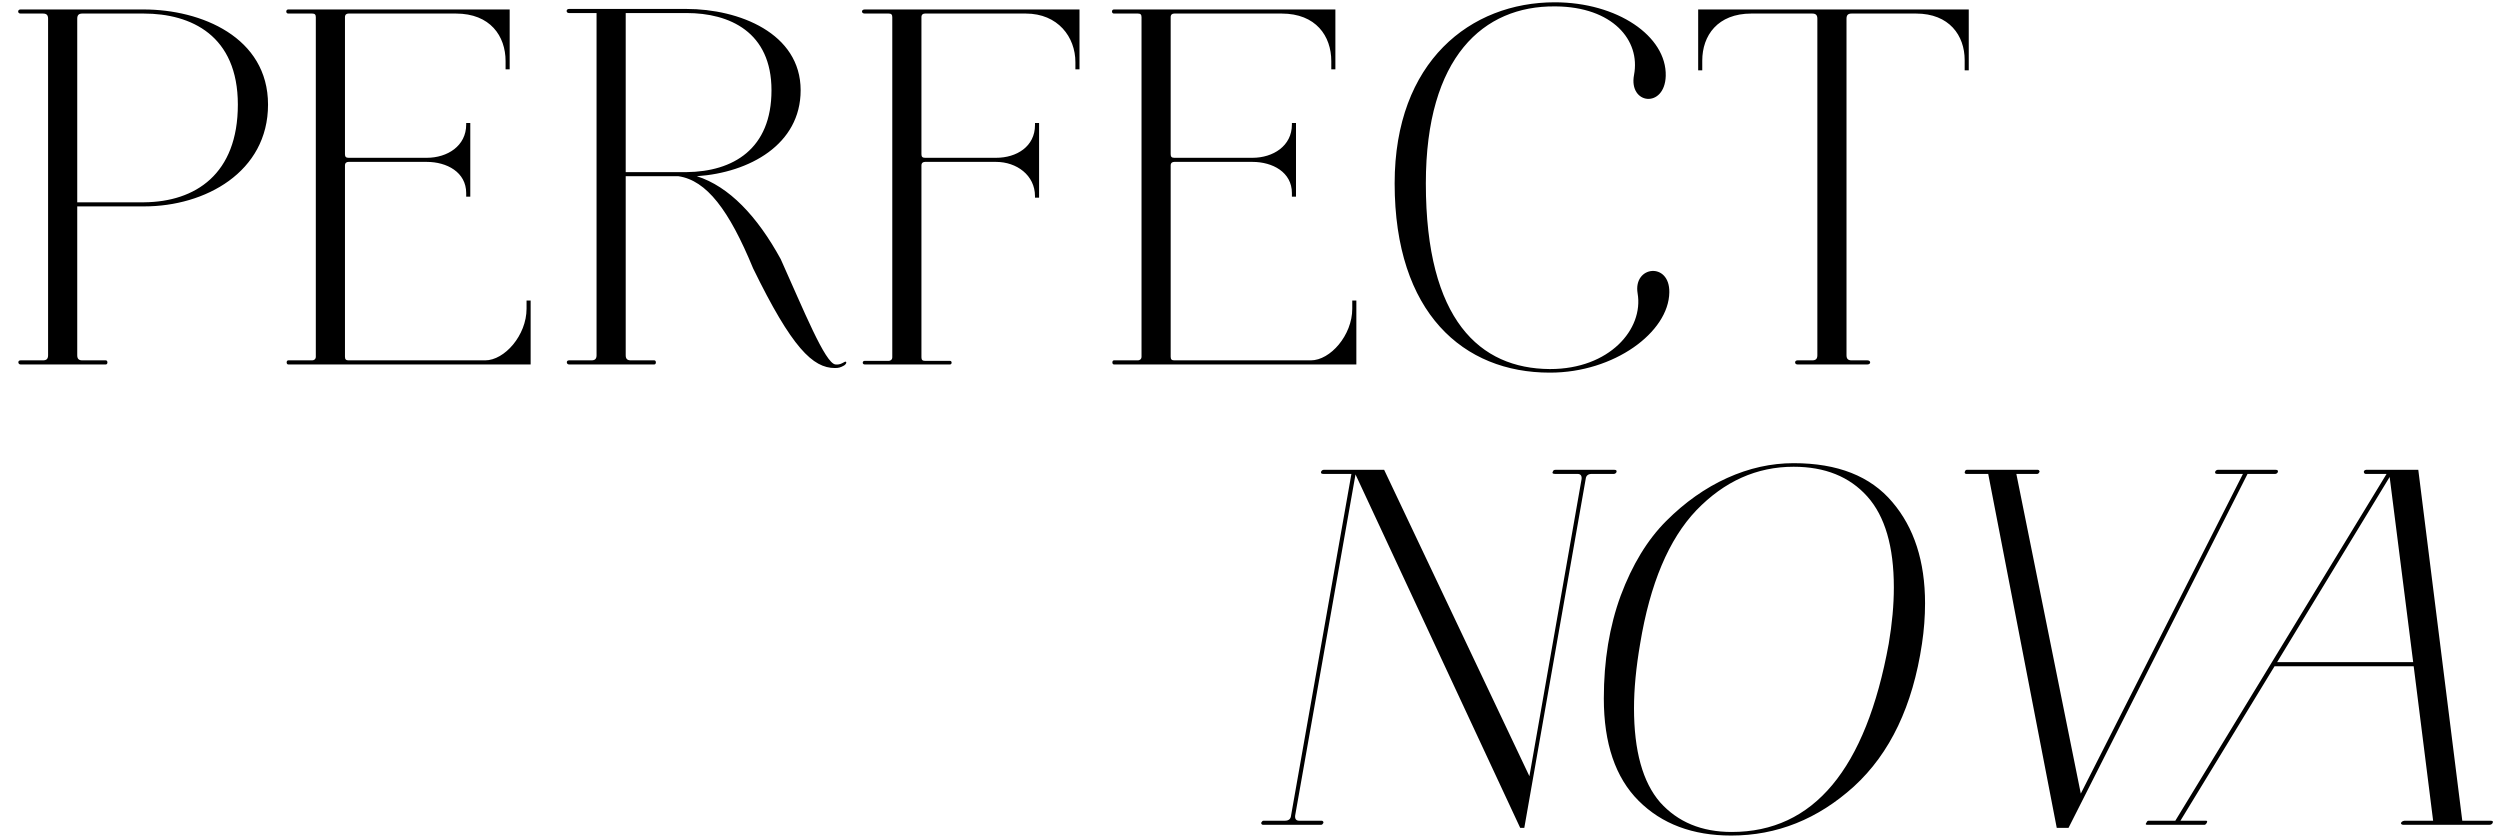
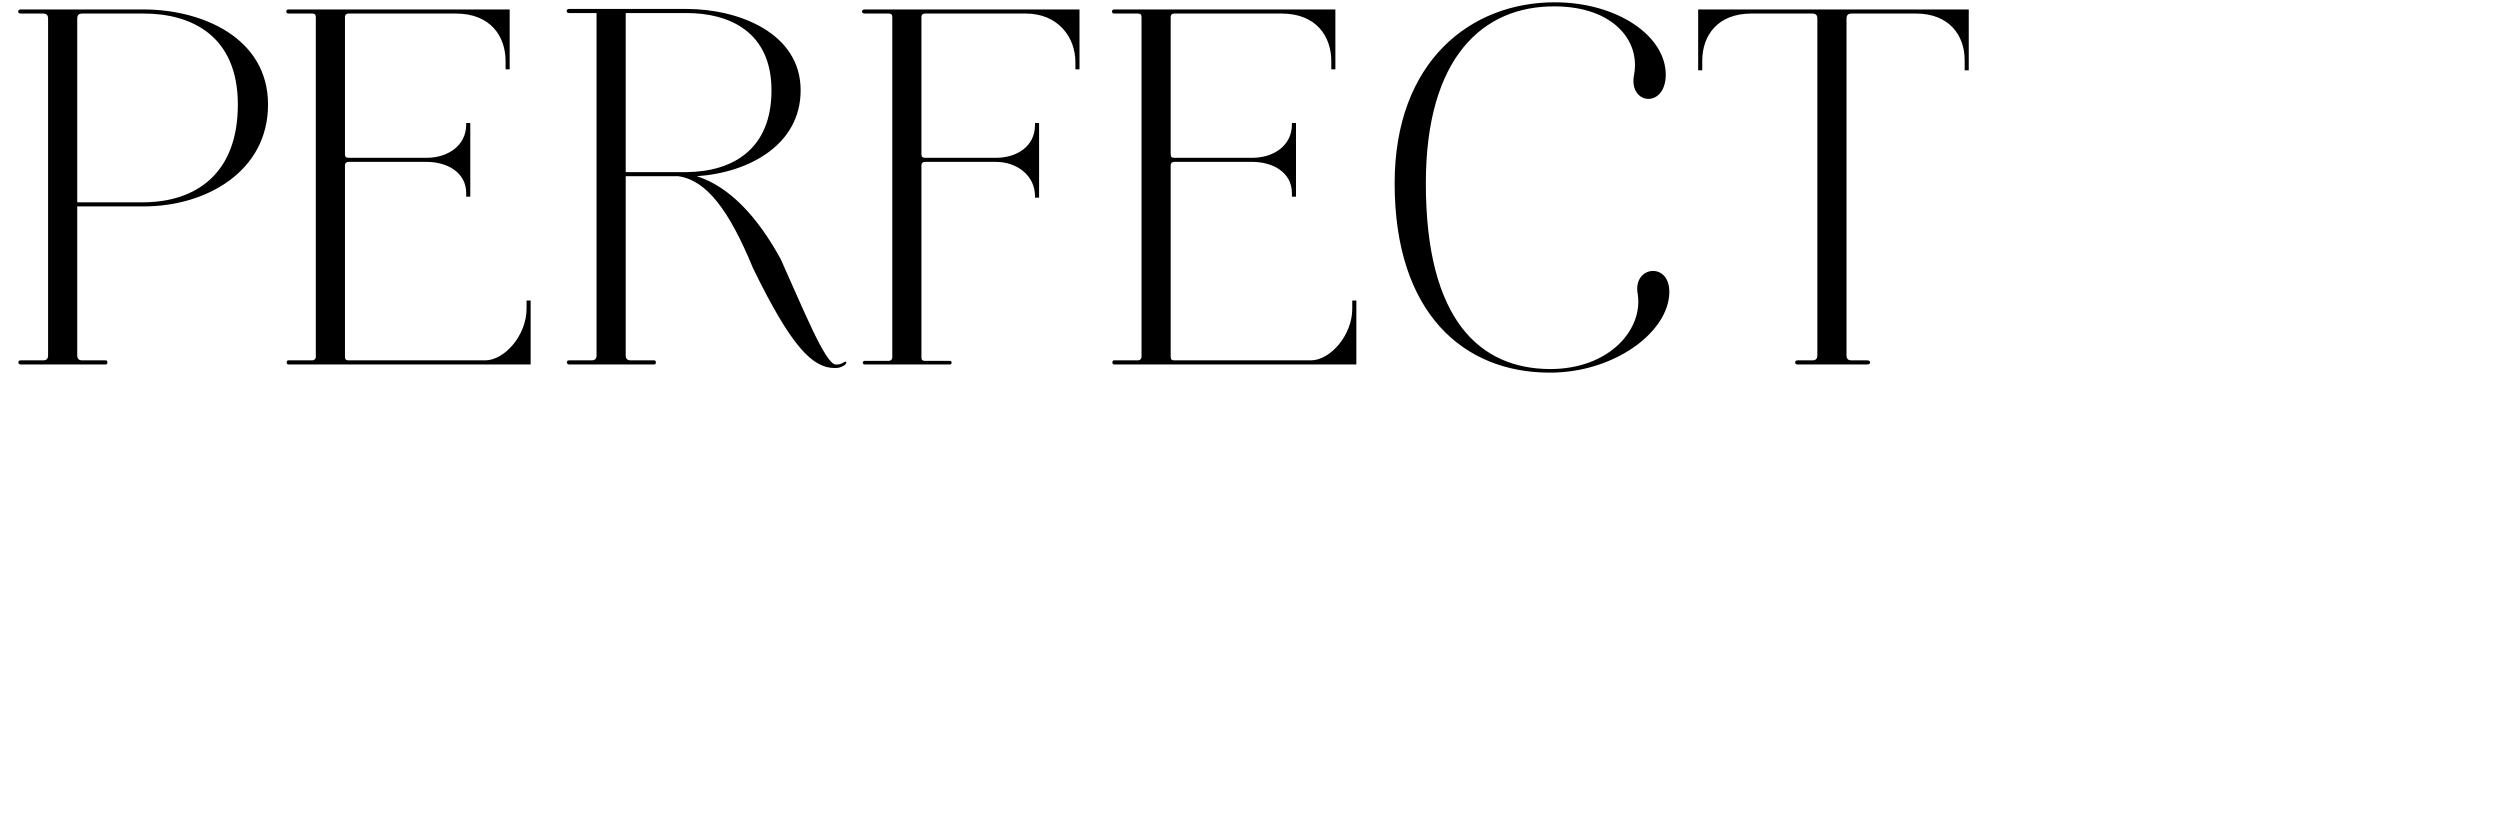
<svg xmlns="http://www.w3.org/2000/svg" width="391" height="131" viewBox="0 0 391 131" fill="none">
  <path d="M3.2 57C2.8 57 2.72 56.36 3.2 56.36H6.72C7.28 56.36 7.52 56.12 7.52 55.56V2.92C7.52 2.36 7.28 2.12 6.72 2.12H3.2C2.72 2.12 2.72 1.48 3.2 1.48H22.48C31.44 1.48 41.92 5.8 41.92 16.36C41.92 26.92 32.08 32.28 22.56 32.28H12.08V55.56C12.08 56.12 12.32 56.36 12.88 56.36H16.56C16.88 56.36 16.88 57 16.56 57H3.2ZM37.2 16.36C37.2 5.56 29.92 2.12 22.48 2.12H12.88C12.32 2.12 12.08 2.36 12.08 2.92V31.64H22.56C30.56 31.56 37.2 27.24 37.2 16.36ZM66.753 25.32H54.513C54.193 25.32 53.953 25.48 53.953 25.88V55.8C53.953 56.2 54.113 56.36 54.513 56.36H75.873C78.913 56.36 82.353 52.44 82.353 48.28V47H82.993V57H45.073C44.753 57 44.753 56.36 45.073 56.36H48.833C49.073 56.36 49.393 56.2 49.393 55.8V2.68C49.393 2.28 49.233 2.12 48.833 2.12H45.073C44.673 2.12 44.673 1.48 45.073 1.48H79.713V10.84H79.073V9.56C79.073 5.64 76.673 2.12 71.313 2.12H54.513C54.193 2.12 53.953 2.28 53.953 2.68V24.12C53.953 24.52 54.113 24.68 54.513 24.68H66.753C69.953 24.68 72.913 22.84 72.913 19.48V19.24H73.553V30.76H72.913V30.2C72.913 26.92 69.873 25.32 66.753 25.32ZM88.981 57C88.581 57 88.501 56.36 88.981 56.36H92.501C93.061 56.36 93.301 56.12 93.301 55.56V2.04H88.981C88.501 2.04 88.501 1.4 88.981 1.4H107.381C115.541 1.4 125.221 5.16 125.221 14.12C125.221 22.6 117.221 27 108.981 27.56C114.021 29.16 118.421 33.8 122.101 40.52C125.701 48.52 129.061 56.84 130.661 57C131.381 57.08 131.781 56.76 132.101 56.6C132.421 56.44 132.501 56.84 132.021 57.16C131.461 57.48 131.141 57.56 130.581 57.56C127.141 57.56 123.861 54.44 117.781 41.96C114.021 32.84 110.501 28.2 106.101 27.56H97.861V55.56C97.861 56.12 98.101 56.36 98.661 56.36H102.341C102.661 56.36 102.661 57 102.341 57H88.981ZM107.381 2.04H97.861V26.92H107.381C114.661 26.84 120.661 23.32 120.661 14.12C120.661 5 114.101 2.04 107.381 2.04ZM144.113 25.88V55.88C144.113 56.28 144.273 56.44 144.673 56.44H148.593C148.913 56.44 148.913 57 148.593 57H135.233C134.833 57 134.833 56.44 135.233 56.44H138.993C139.233 56.44 139.553 56.28 139.553 55.88V2.68C139.553 2.28 139.393 2.12 138.993 2.12H135.233C134.673 2.12 134.673 1.48 135.233 1.48H168.833V10.84H168.193V9.72C168.193 5.8 165.473 2.12 160.433 2.12H144.673C144.353 2.12 144.113 2.28 144.113 2.68V24.12C144.113 24.52 144.273 24.68 144.673 24.68H155.793C158.993 24.68 161.873 22.92 161.873 19.56V19.24H162.513V30.92H161.873V30.68C161.873 27.4 158.993 25.32 155.793 25.32H144.673C144.353 25.32 144.113 25.48 144.113 25.88ZM195.894 25.32H183.654C183.334 25.32 183.094 25.48 183.094 25.88V55.8C183.094 56.2 183.254 56.36 183.654 56.36H205.014C208.054 56.36 211.494 52.44 211.494 48.28V47H212.134V57H174.214C173.894 57 173.894 56.36 174.214 56.36H177.974C178.214 56.36 178.534 56.2 178.534 55.8V2.68C178.534 2.28 178.374 2.12 177.974 2.12H174.214C173.814 2.12 173.814 1.48 174.214 1.48H208.854V10.84H208.214V9.56C208.214 5.64 205.814 2.12 200.454 2.12H183.654C183.334 2.12 183.094 2.28 183.094 2.68V24.12C183.094 24.52 183.254 24.68 183.654 24.68H195.894C199.094 24.68 202.054 22.84 202.054 19.48V19.24H202.694V30.76H202.054V30.2C202.054 26.92 199.014 25.32 195.894 25.32ZM242.442 58.28H242.362C228.922 58.28 218.122 49 218.122 28.68C218.122 9.56 230.042 0.36 243.162 0.36C252.922 0.36 260.682 5.64 260.522 11.88C260.362 17 254.682 16.36 255.562 11.72C256.602 6.28 252.202 1.08 243.322 1H243.162C232.042 0.92 223.002 8.84 223.002 28.68C223.002 50.12 231.482 57.64 242.362 57.72H242.442C251.722 57.72 257.082 51.48 256.122 45.88C255.402 41.56 261.162 40.92 261.082 45.72C261.002 51.96 252.442 58.28 242.442 58.28ZM273.914 2.12C268.634 2.12 266.234 5.56 266.234 9.48V11H265.594V1.48H307.914V11H307.274V9.4C307.274 5.56 304.874 2.12 299.674 2.12H289.594C289.034 2.12 288.794 2.36 288.794 2.92V55.56C288.794 56.12 289.034 56.36 289.594 56.36H292.074C292.634 56.36 292.634 57 292.074 57H281.114C280.634 57 280.634 56.36 281.114 56.36H283.434C283.994 56.36 284.234 56.12 284.234 55.56V2.92C284.234 2.36 283.994 2.12 283.434 2.12H273.914Z" fill="black" />
-   <path d="M211.36 74.12H206.96C206.64 74.12 206.533 73.987 206.64 73.72C206.747 73.56 206.88 73.48 207.04 73.48H216.48L239.2 121.4L247.36 74.92C247.413 74.387 247.2 74.12 246.72 74.12H243.2C242.827 74.12 242.72 73.987 242.88 73.72C242.933 73.56 243.067 73.48 243.28 73.48H252.48C252.8 73.48 252.907 73.613 252.8 73.88C252.693 74.04 252.56 74.12 252.4 74.12H248.96C248.373 74.12 248.053 74.387 248 74.92L238.4 129.48H237.76L212 74.2L202.56 127.56C202.507 128.093 202.72 128.36 203.2 128.36H206.72C206.827 128.36 206.907 128.413 206.96 128.52C207.013 128.627 206.987 128.733 206.88 128.84C206.827 128.947 206.747 129 206.64 129H197.52C197.413 129 197.333 128.947 197.28 128.84C197.227 128.733 197.253 128.627 197.36 128.52C197.413 128.413 197.493 128.36 197.6 128.36H200.96C201.547 128.36 201.867 128.093 201.92 127.56L211.36 74.12ZM270.758 130.68C264.731 130.68 259.904 128.867 256.278 125.24C252.651 121.613 250.838 116.28 250.838 109.24C250.838 103.32 251.718 97.96 253.478 93.16C255.291 88.307 257.664 84.413 260.598 81.48C263.531 78.547 266.704 76.307 270.118 74.76C273.531 73.213 276.998 72.44 280.518 72.44C287.398 72.44 292.544 74.467 295.958 78.52C299.371 82.52 301.078 87.8 301.078 94.36C301.078 96.44 300.918 98.547 300.598 100.68C299.158 110.387 295.611 117.827 289.958 123C284.304 128.12 277.904 130.68 270.758 130.68ZM270.838 130.12C283.638 130.12 291.824 120.307 295.398 100.68C295.931 97.533 296.198 94.6 296.198 91.88C296.198 85.48 294.811 80.733 292.038 77.64C289.264 74.547 285.424 73 280.518 73C274.758 73 269.691 75.267 265.318 79.8C260.998 84.333 258.064 91.293 256.518 100.68C255.878 104.413 255.558 107.773 255.558 110.76C255.558 117.427 256.918 122.333 259.638 125.48C262.411 128.573 266.144 130.12 270.838 130.12ZM351.516 74.12L323.516 129.48H321.676L310.956 74.12H307.516C307.409 74.12 307.329 74.067 307.276 73.96C307.276 73.853 307.302 73.747 307.356 73.64C307.409 73.533 307.489 73.48 307.596 73.48H318.716C318.822 73.48 318.902 73.533 318.956 73.64C319.009 73.747 318.982 73.853 318.876 73.96C318.822 74.067 318.742 74.12 318.636 74.12H315.356L325.436 124.12L350.796 74.12H346.796C346.476 74.12 346.369 73.987 346.476 73.72C346.582 73.56 346.716 73.48 346.876 73.48H355.916C356.236 73.48 356.342 73.613 356.236 73.88C356.129 74.04 355.996 74.12 355.836 74.12H351.516ZM335.821 129C335.555 129 335.528 128.867 335.741 128.6C335.795 128.44 335.901 128.36 336.061 128.36H340.221L373.261 74.12H369.981C369.875 74.12 369.795 74.067 369.741 73.96C369.688 73.853 369.688 73.747 369.741 73.64C369.848 73.533 369.955 73.48 370.061 73.48H378.221L385.101 128.36H389.501C389.875 128.36 389.981 128.493 389.821 128.76C389.715 128.92 389.555 129 389.341 129H375.901C375.688 129 375.555 128.92 375.501 128.76C375.555 128.547 375.741 128.413 376.061 128.36H380.541L377.501 104.2H355.741L341.021 128.36H345.021C345.235 128.36 345.261 128.493 345.101 128.76C344.995 128.92 344.888 129 344.781 129H335.821ZM373.741 74.6L356.141 103.56H377.421L373.741 74.6Z" fill="black" />
</svg>